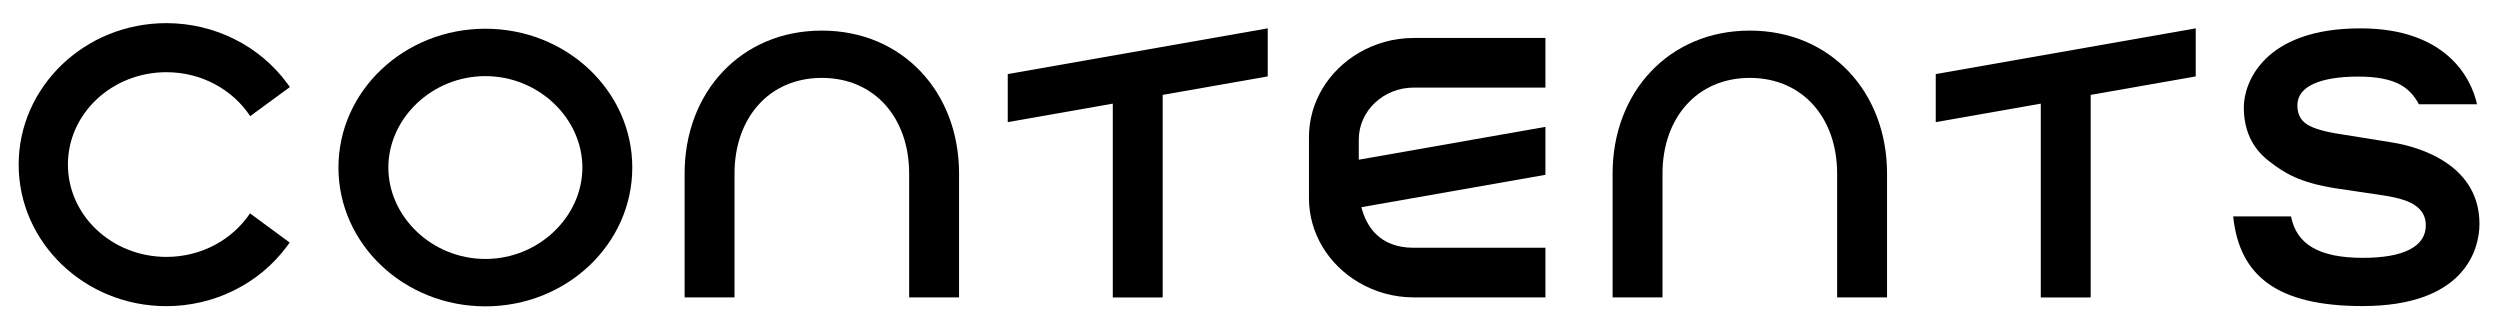
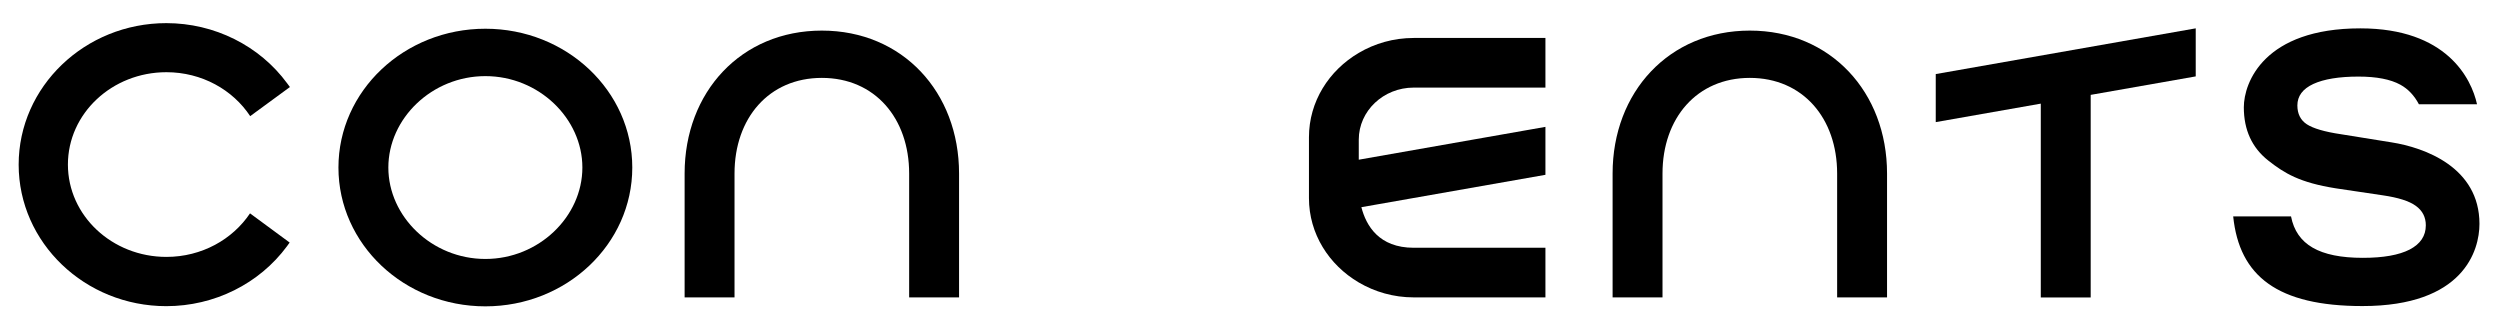
<svg xmlns="http://www.w3.org/2000/svg" width="268" height="36" viewBox="0 0 268 36" fill="none">
  <g clip-path="url(#clip0_1077_172722)">
    <path d="M26.8 22.87L31.05 26L30.77 26.39C27.8 30.42 22.97 32.82 17.83 32.82C9.1 32.82 2 26.01 2 17.65C2 9.29 9.1 2.48 17.83 2.48C22.98 2.48 27.82 4.89 30.79 8.94L31.08 9.33L26.82 12.45C24.96 9.63 21.64 7.74 17.84 7.74C12.01 7.74 7.28 12.17 7.28 17.64C7.28 23.11 12.01 27.54 17.84 27.54C21.63 27.54 24.94 25.66 26.81 22.86L26.8 22.87Z" fill="black" />
    <path d="M67.781 17.96C67.781 26.18 60.731 32.84 52.031 32.84C43.331 32.84 36.281 26.18 36.281 17.96C36.281 9.74 43.331 3.08 52.031 3.08C60.731 3.08 67.781 9.74 67.781 17.96ZM62.431 17.96C62.431 12.7 57.761 8.16 52.031 8.16C46.301 8.16 41.631 12.7 41.631 17.96C41.631 23.22 46.301 27.76 52.031 27.76C57.761 27.76 62.431 23.22 62.431 17.96Z" fill="black" />
    <path d="M102.811 18.6V31.88H97.461V18.6C97.461 12.68 93.791 8.35 88.101 8.35C82.411 8.35 78.741 12.68 78.741 18.6V31.88H73.391V18.6C73.391 9.87 79.441 3.28 88.101 3.28C96.761 3.28 102.811 9.88 102.811 18.6Z" fill="black" />
-     <path d="M135.901 3.04V8.19L124.641 10.17V31.89H119.291V11.11L108.031 13.09V7.94L135.891 3.04H135.901Z" fill="black" />
    <path d="M145.66 14.99V17.12L165.67 13.6V18.74L145.94 22.21C146.45 24.19 147.82 26.56 151.55 26.56H165.67V31.88H151.55C149.39 31.88 147.38 31.29 145.66 30.28C142.46 28.4 140.32 25.06 140.32 21.24V14.71C140.32 10.89 142.46 7.55 145.66 5.67C147.37 4.66 149.39 4.07 151.55 4.07H165.67V9.39H151.55C148.3 9.39 145.66 11.89 145.66 14.97V14.99Z" fill="black" />
    <path d="M202.291 18.6V31.88H196.941V18.6C196.941 12.68 193.271 8.35 187.581 8.35C181.891 8.35 178.221 12.68 178.221 18.6V31.88H172.871V18.6C172.871 9.87 178.921 3.28 187.581 3.28C196.241 3.28 202.291 9.88 202.291 18.6Z" fill="black" />
    <path d="M235.382 3.04V8.19L224.122 10.17V31.89H218.772V11.11L207.512 13.09V7.94L235.372 3.04H235.382Z" fill="black" />
    <path d="M256.368 15.26C259.918 15.82 265.798 17.93 265.798 24C265.798 26.86 264.088 32.81 253.258 32.81C244.158 32.81 240.058 29.61 239.398 23.2H245.598C245.888 24.71 246.668 25.83 247.918 26.55C249.178 27.28 250.968 27.64 253.298 27.64C255.498 27.64 257.168 27.34 258.318 26.75C259.468 26.15 260.048 25.29 260.048 24.15C260.048 23.28 259.688 22.58 258.978 22.07C258.268 21.55 257.088 21.18 255.448 20.94L250.408 20.19C246.548 19.58 244.908 18.59 243.158 17.21C241.408 15.83 240.538 13.93 240.538 11.5C240.538 8.83 242.728 3.04 253.028 3.04C262.268 3.04 264.928 8.4 265.538 11.18H259.308C258.818 10.25 258.158 9.54 257.318 9.08C256.258 8.5 254.768 8.21 252.828 8.21C250.738 8.21 249.118 8.48 247.988 9C246.848 9.53 246.278 10.3 246.278 11.3C246.278 12.2 246.618 12.88 247.288 13.32C247.958 13.76 249.188 14.13 250.958 14.39L256.368 15.26Z" fill="black" />
  </g>
  <defs>
    <clipPath id="clip0_1077_172722">
      <rect width="268" height="36" fill="white" />
    </clipPath>
  </defs>
</svg>